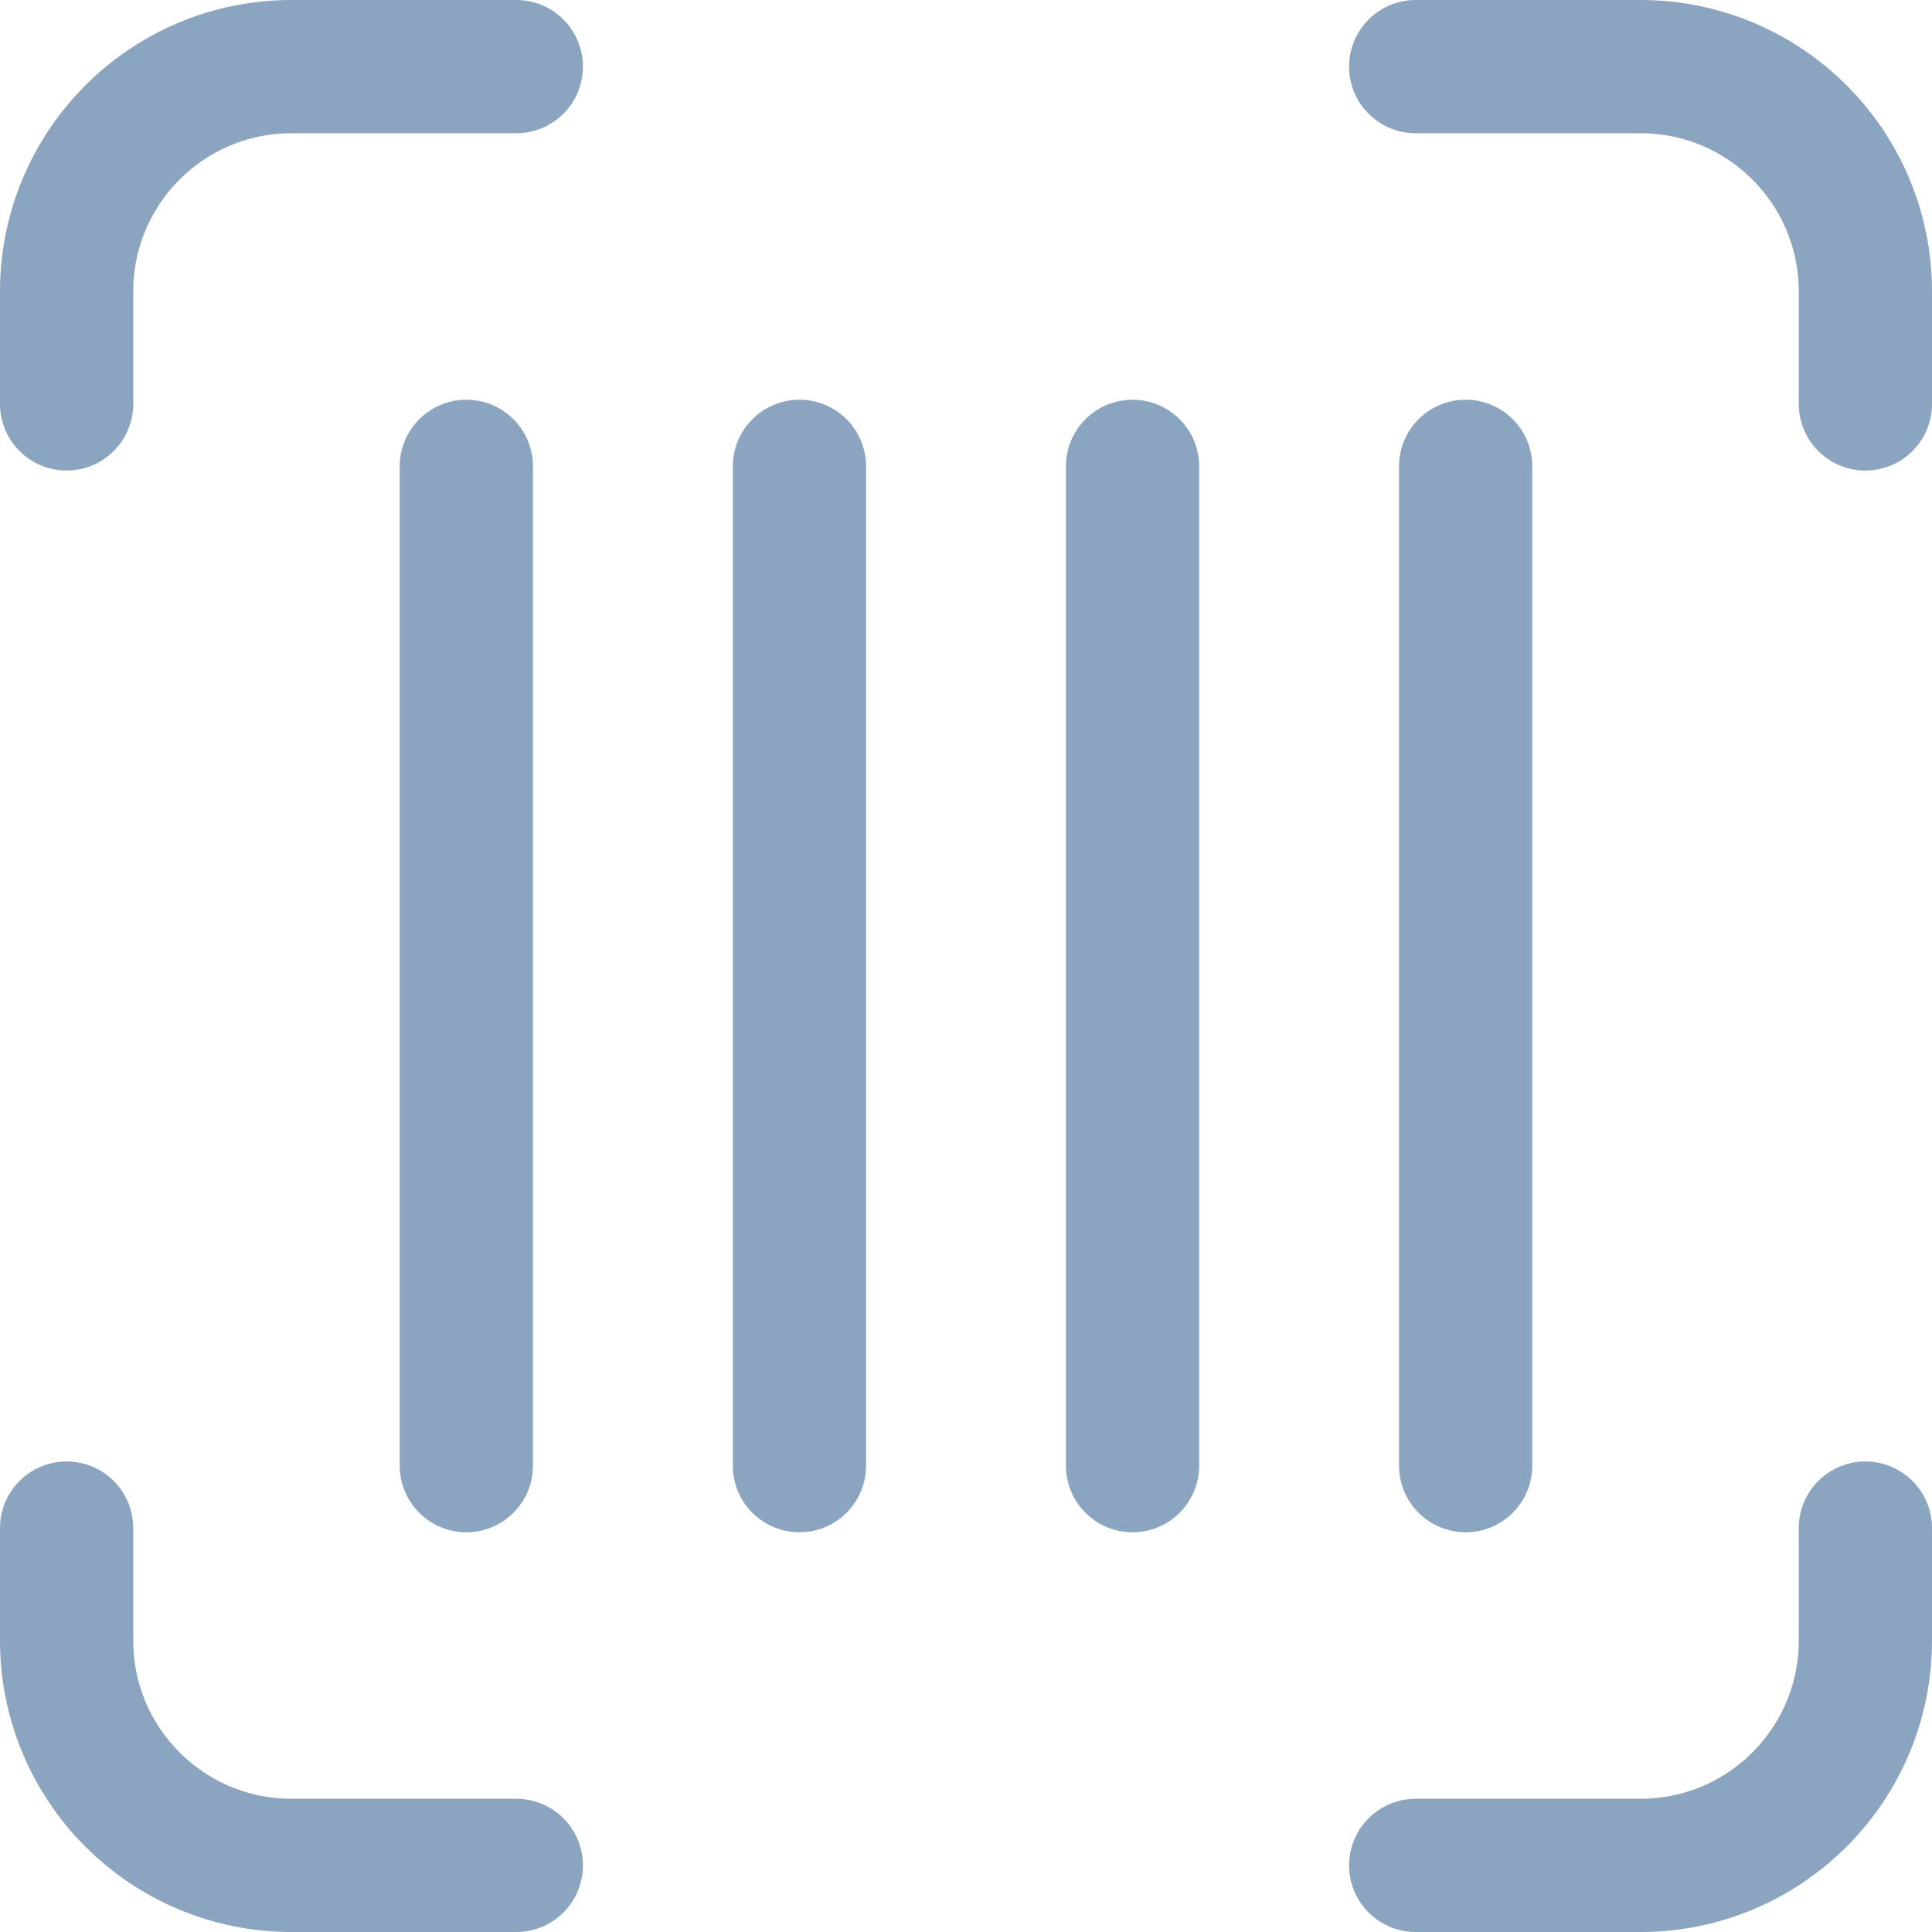
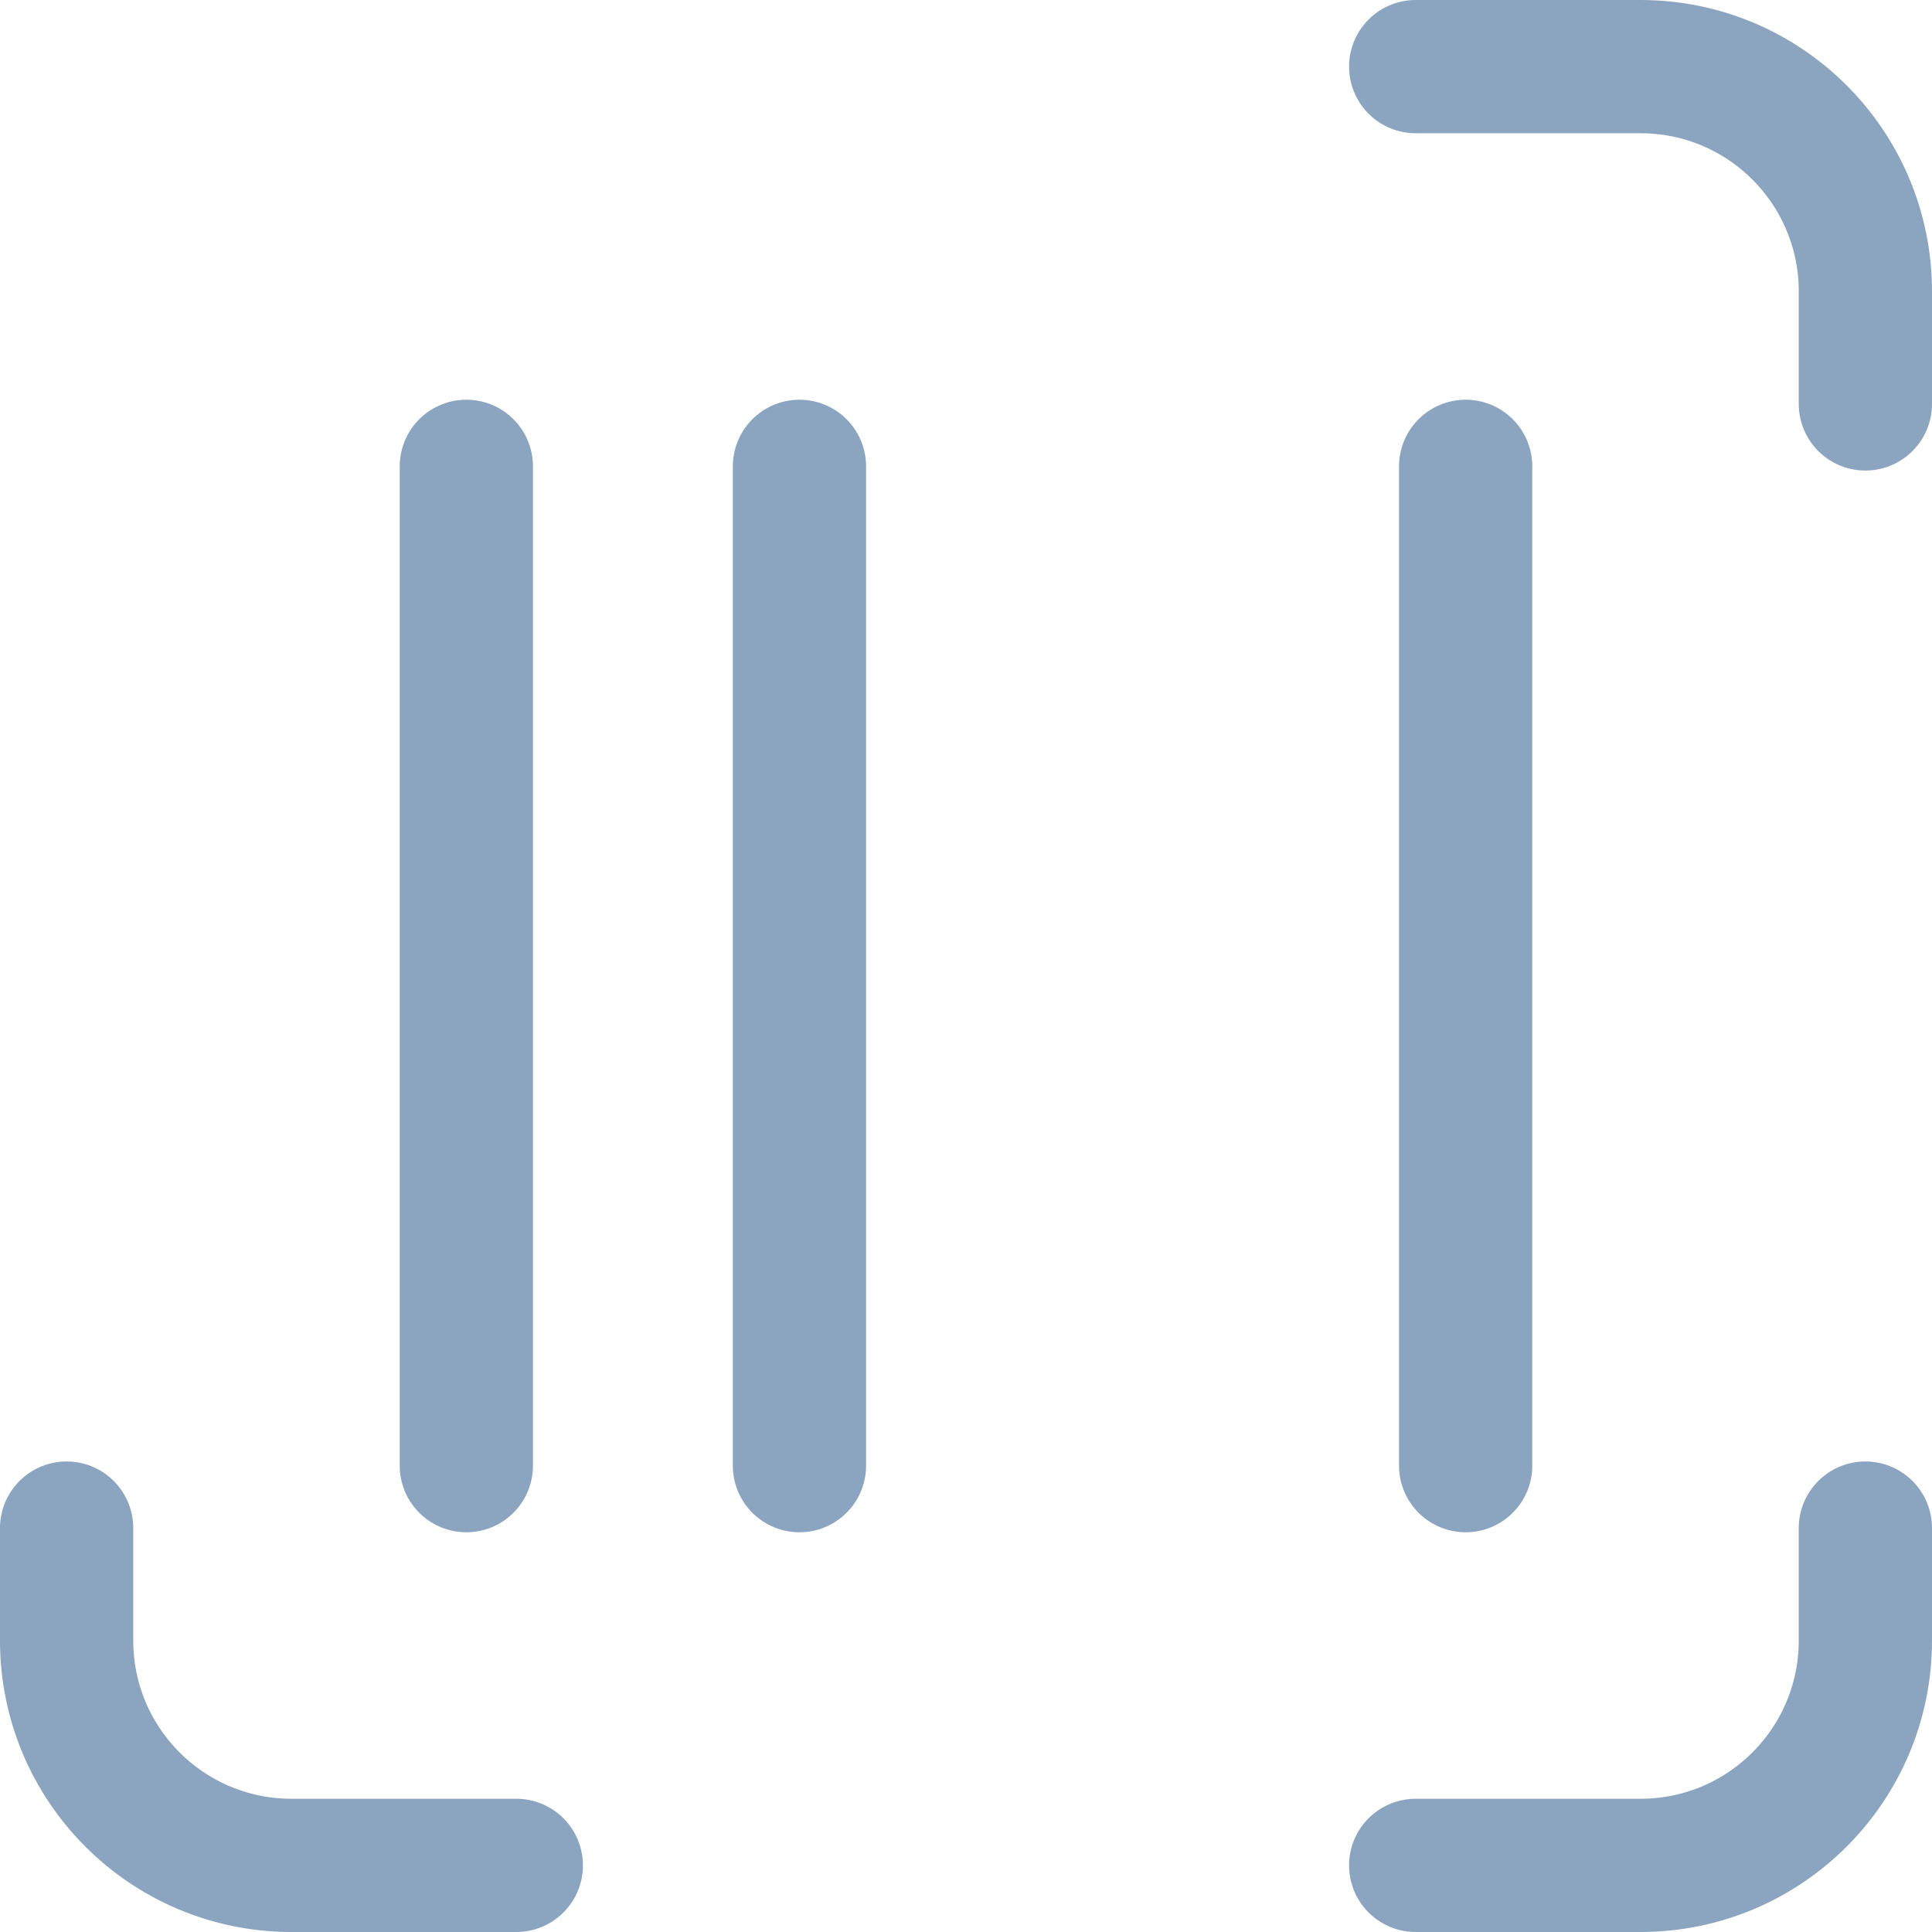
<svg xmlns="http://www.w3.org/2000/svg" width="29" height="29" viewBox="0 0 29 29" fill="none">
-   <path d="M1 6.063V4.375C1 2.511 2.511 1 4.375 1H7.75" stroke="#8BA4BF" stroke-width="2" stroke-linecap="round" stroke-linejoin="round" />
  <path d="M1 22.937V24.625C1 26.489 2.511 28 4.375 28H7.75" stroke="#8BA4BF" stroke-width="2" stroke-linecap="round" stroke-linejoin="round" />
  <path d="M21.25 1H24.625C26.489 1 28 2.511 28 4.375V6.063" stroke="#8BA4BF" stroke-width="2" stroke-linecap="round" stroke-linejoin="round" />
  <path d="M21.25 28H24.625C26.489 28 28 26.489 28 24.625V22.937" stroke="#8BA4BF" stroke-width="2" stroke-linecap="round" stroke-linejoin="round" />
  <path d="M7 7V22" stroke="#8BA4BF" stroke-width="2" stroke-linecap="round" stroke-linejoin="round" />
  <path d="M12 7V22" stroke="#8BA4BF" stroke-width="2" stroke-linecap="round" stroke-linejoin="round" />
-   <path d="M17 7V22" stroke="#8BA4BF" stroke-width="2" stroke-linecap="round" stroke-linejoin="round" />
  <path d="M22 7V22" stroke="#8BA4BF" stroke-width="2" stroke-linecap="round" stroke-linejoin="round" />
</svg>